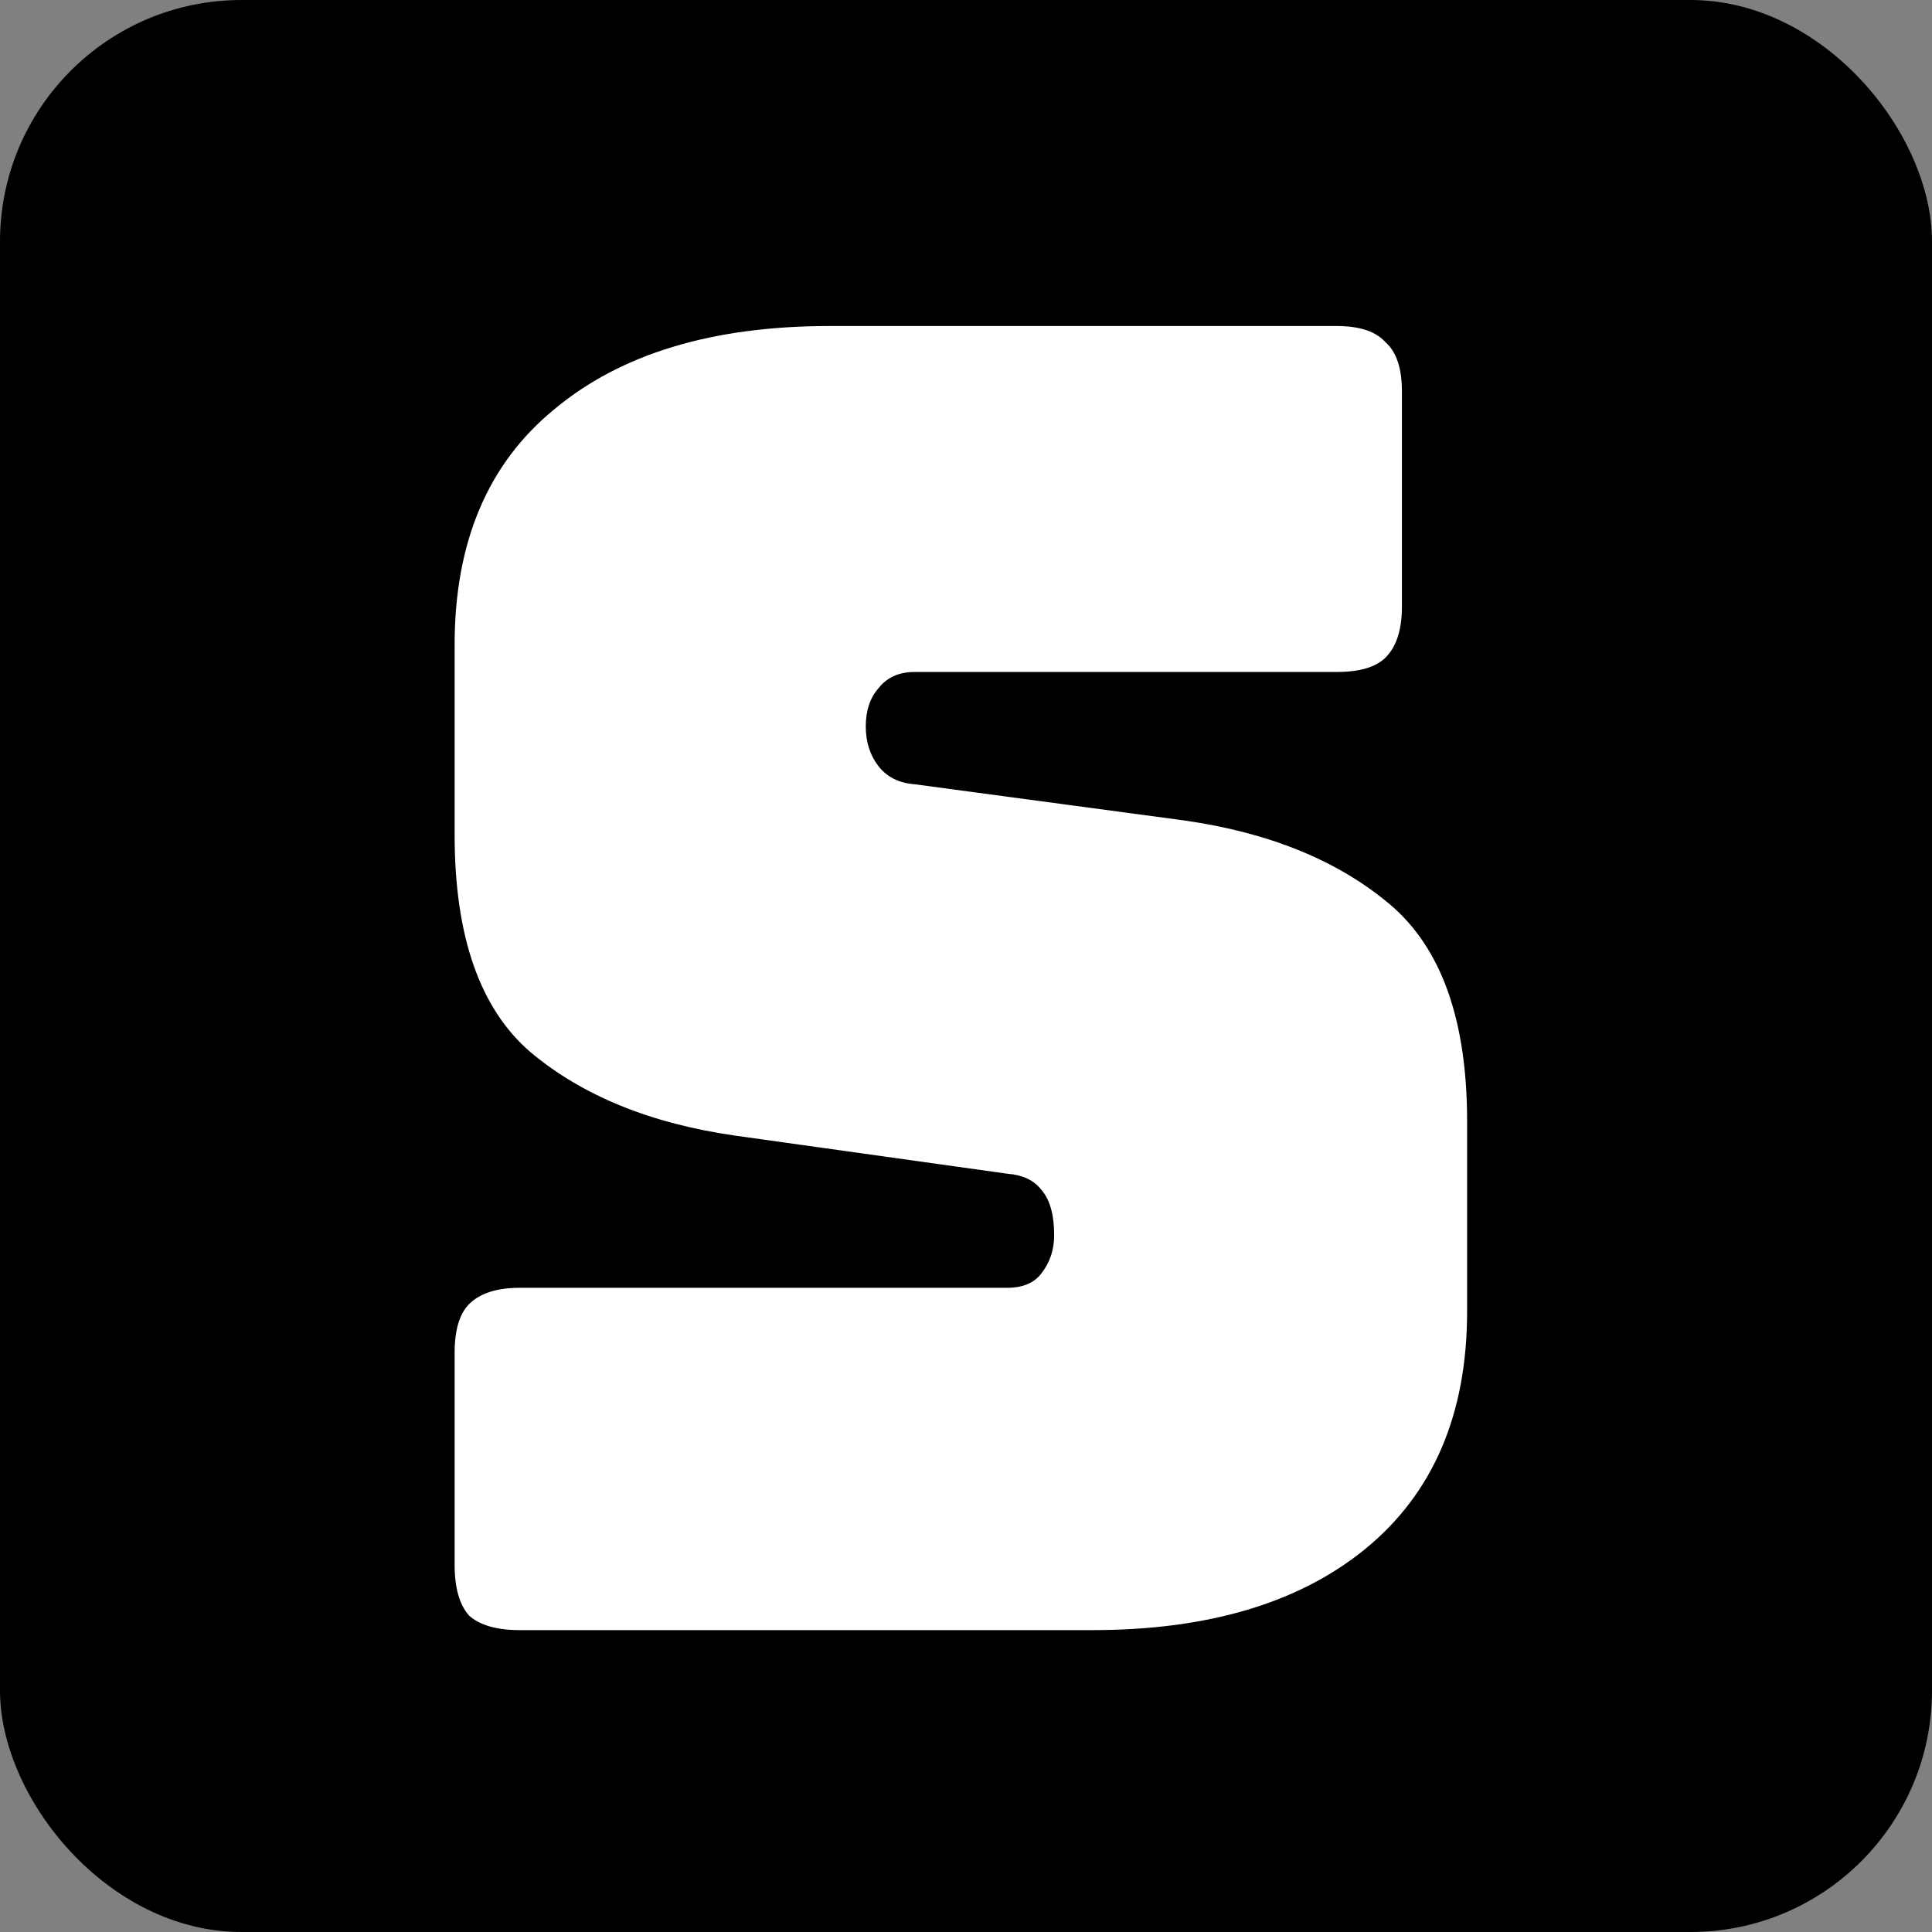
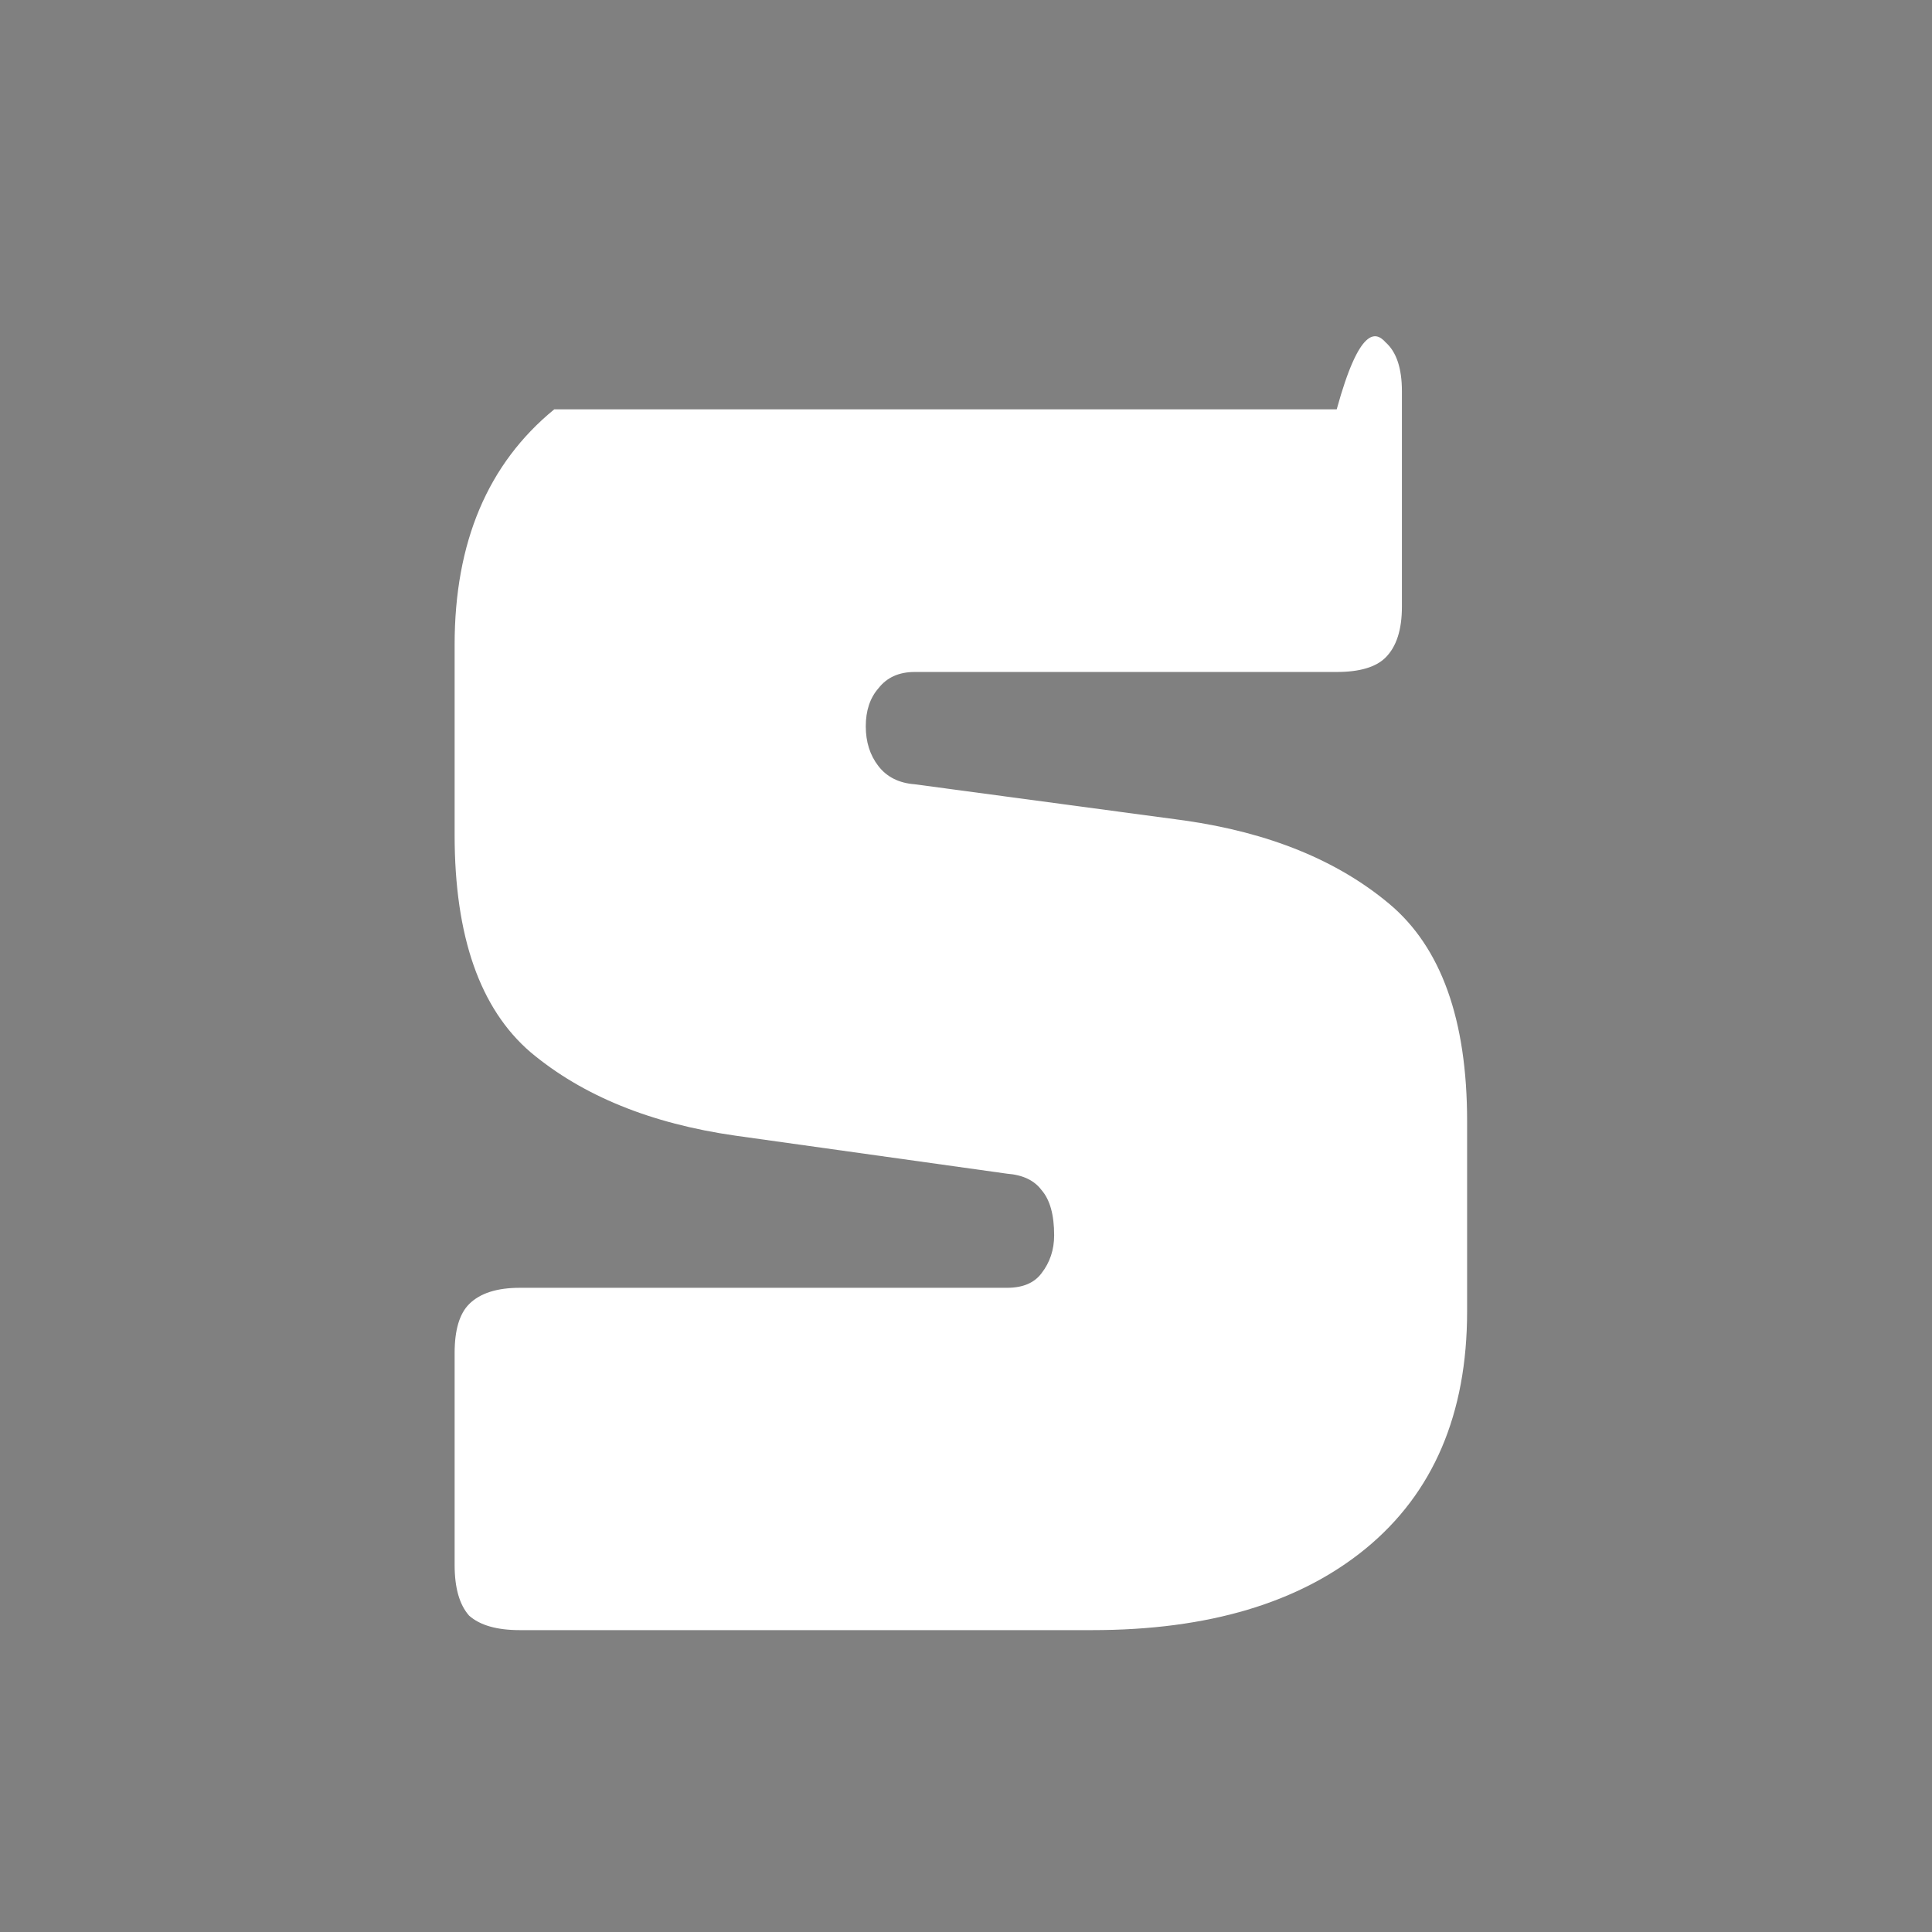
<svg xmlns="http://www.w3.org/2000/svg" version="1.1" width="32" height="32">
  <rect width="100%" height="100%" fill="#808080" stroke="none" />
  <svg width="32" height="32" viewBox="0 0 32 32" fill="none">
-     <rect width="32" height="32" rx="4" fill="black" />
-     <path d="M18.09 27H8.61C8.23 27 7.95 26.92 7.77 26.76C7.61 26.58 7.53 26.3 7.53 25.92V22.41C7.53 22.03 7.61 21.76 7.77 21.6C7.95 21.42 8.23 21.33 8.61 21.33H16.68C16.94 21.33 17.13 21.25 17.25 21.09C17.39 20.91 17.46 20.7 17.46 20.46C17.46 20.12 17.39 19.87 17.25 19.71C17.13 19.55 16.94 19.46 16.68 19.44L12.18 18.81C10.78 18.61 9.65 18.15 8.79 17.43C7.95 16.71 7.53 15.51 7.53 13.83V10.68C7.53 8.98 8.08 7.68 9.18 6.78C10.28 5.86 11.8 5.4 13.74 5.4H22.14C22.52 5.4 22.79 5.49 22.95 5.67C23.13 5.83 23.22 6.1 23.22 6.48V10.05C23.22 10.43 23.13 10.71 22.95 10.89C22.79 11.05 22.52 11.13 22.14 11.13H15.15C14.89 11.13 14.69 11.22 14.55 11.4C14.41 11.56 14.34 11.77 14.34 12.03C14.34 12.29 14.41 12.51 14.55 12.69C14.69 12.87 14.89 12.97 15.15 12.99L19.62 13.59C21.02 13.79 22.15 14.25 23.01 14.97C23.87 15.69 24.3 16.89 24.3 18.57V21.72C24.3 23.42 23.74 24.73 22.62 25.65C21.52 26.55 20.01 27 18.09 27Z" fill="white" />
+     <path d="M18.09 27H8.61C8.23 27 7.95 26.92 7.77 26.76C7.61 26.58 7.53 26.3 7.53 25.92V22.41C7.53 22.03 7.61 21.76 7.77 21.6C7.95 21.42 8.23 21.33 8.61 21.33H16.68C16.94 21.33 17.13 21.25 17.25 21.09C17.39 20.91 17.46 20.7 17.46 20.46C17.46 20.12 17.39 19.87 17.25 19.71C17.13 19.55 16.94 19.46 16.68 19.44L12.18 18.81C10.78 18.61 9.65 18.15 8.79 17.43C7.95 16.71 7.53 15.51 7.53 13.83V10.68C7.53 8.98 8.08 7.68 9.18 6.78H22.14C22.52 5.4 22.79 5.49 22.95 5.67C23.13 5.83 23.22 6.1 23.22 6.48V10.05C23.22 10.43 23.13 10.71 22.95 10.89C22.79 11.05 22.52 11.13 22.14 11.13H15.15C14.89 11.13 14.69 11.22 14.55 11.4C14.41 11.56 14.34 11.77 14.34 12.03C14.34 12.29 14.41 12.51 14.55 12.69C14.69 12.87 14.89 12.97 15.15 12.99L19.62 13.59C21.02 13.79 22.15 14.25 23.01 14.97C23.87 15.69 24.3 16.89 24.3 18.57V21.72C24.3 23.42 23.74 24.73 22.62 25.65C21.52 26.55 20.01 27 18.09 27Z" fill="white" />
  </svg>
  <style>@media (prefers-color-scheme: light) { :root { filter: none; } }
</style>
</svg>